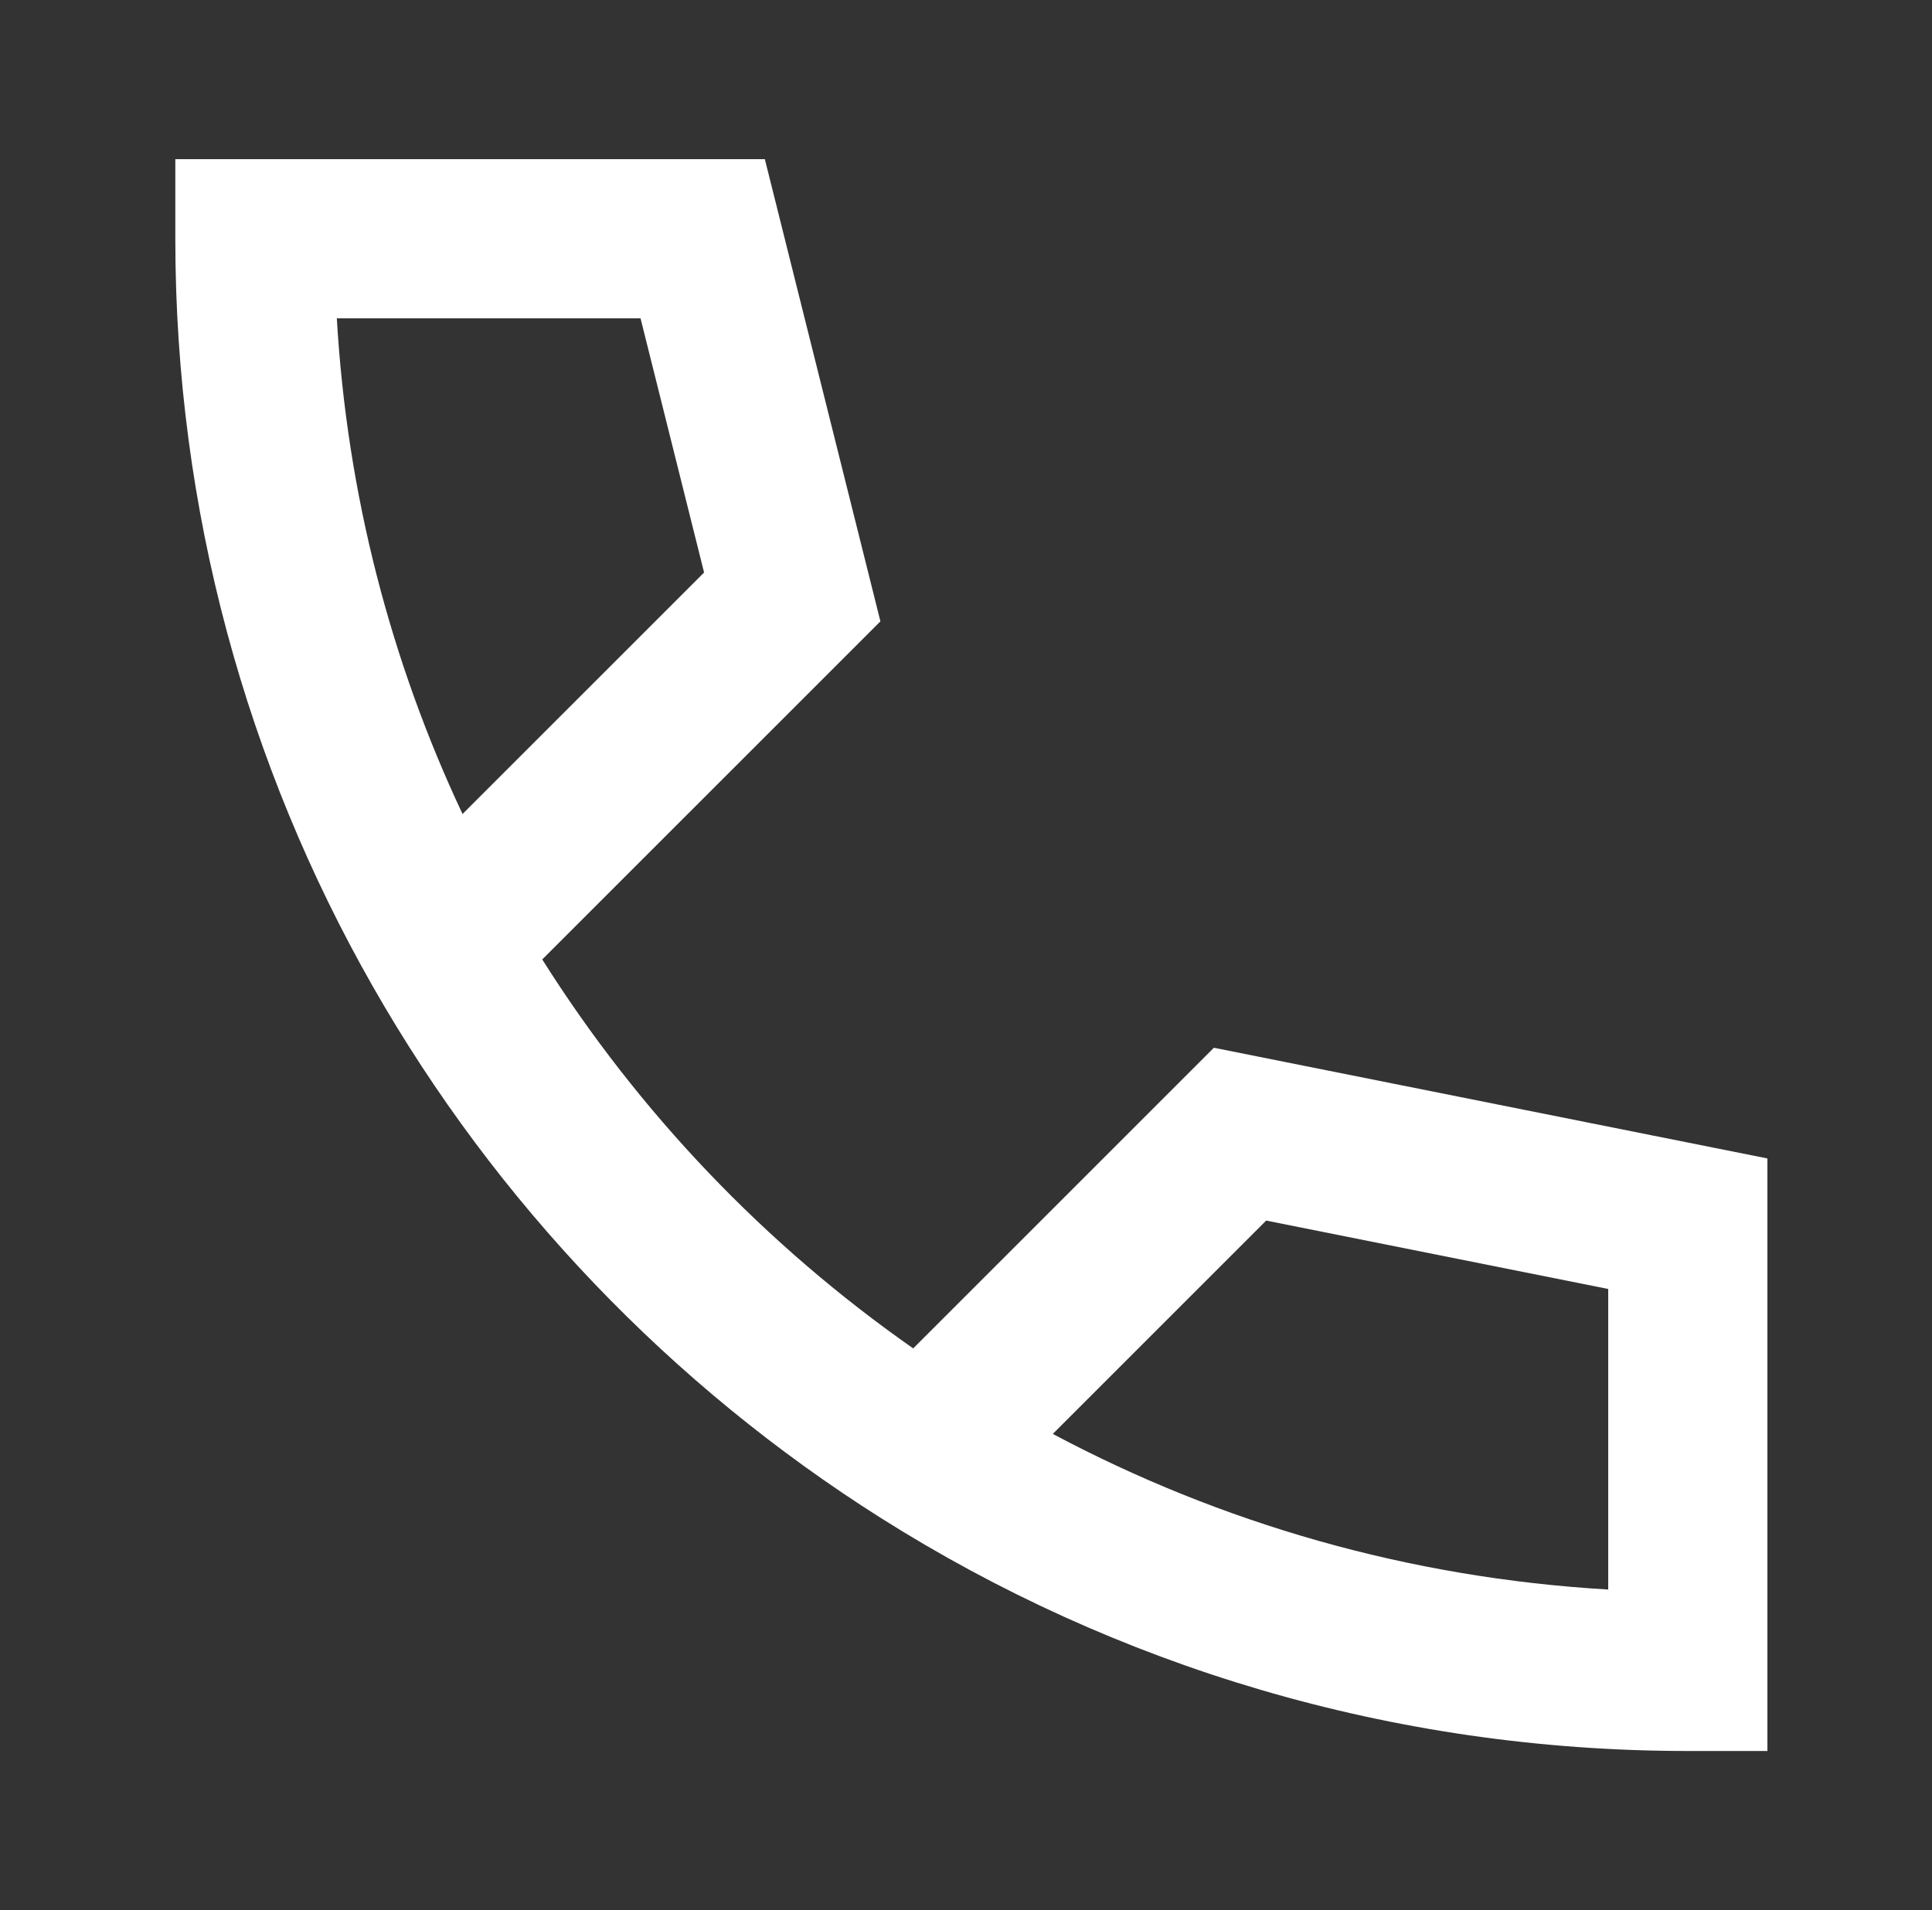
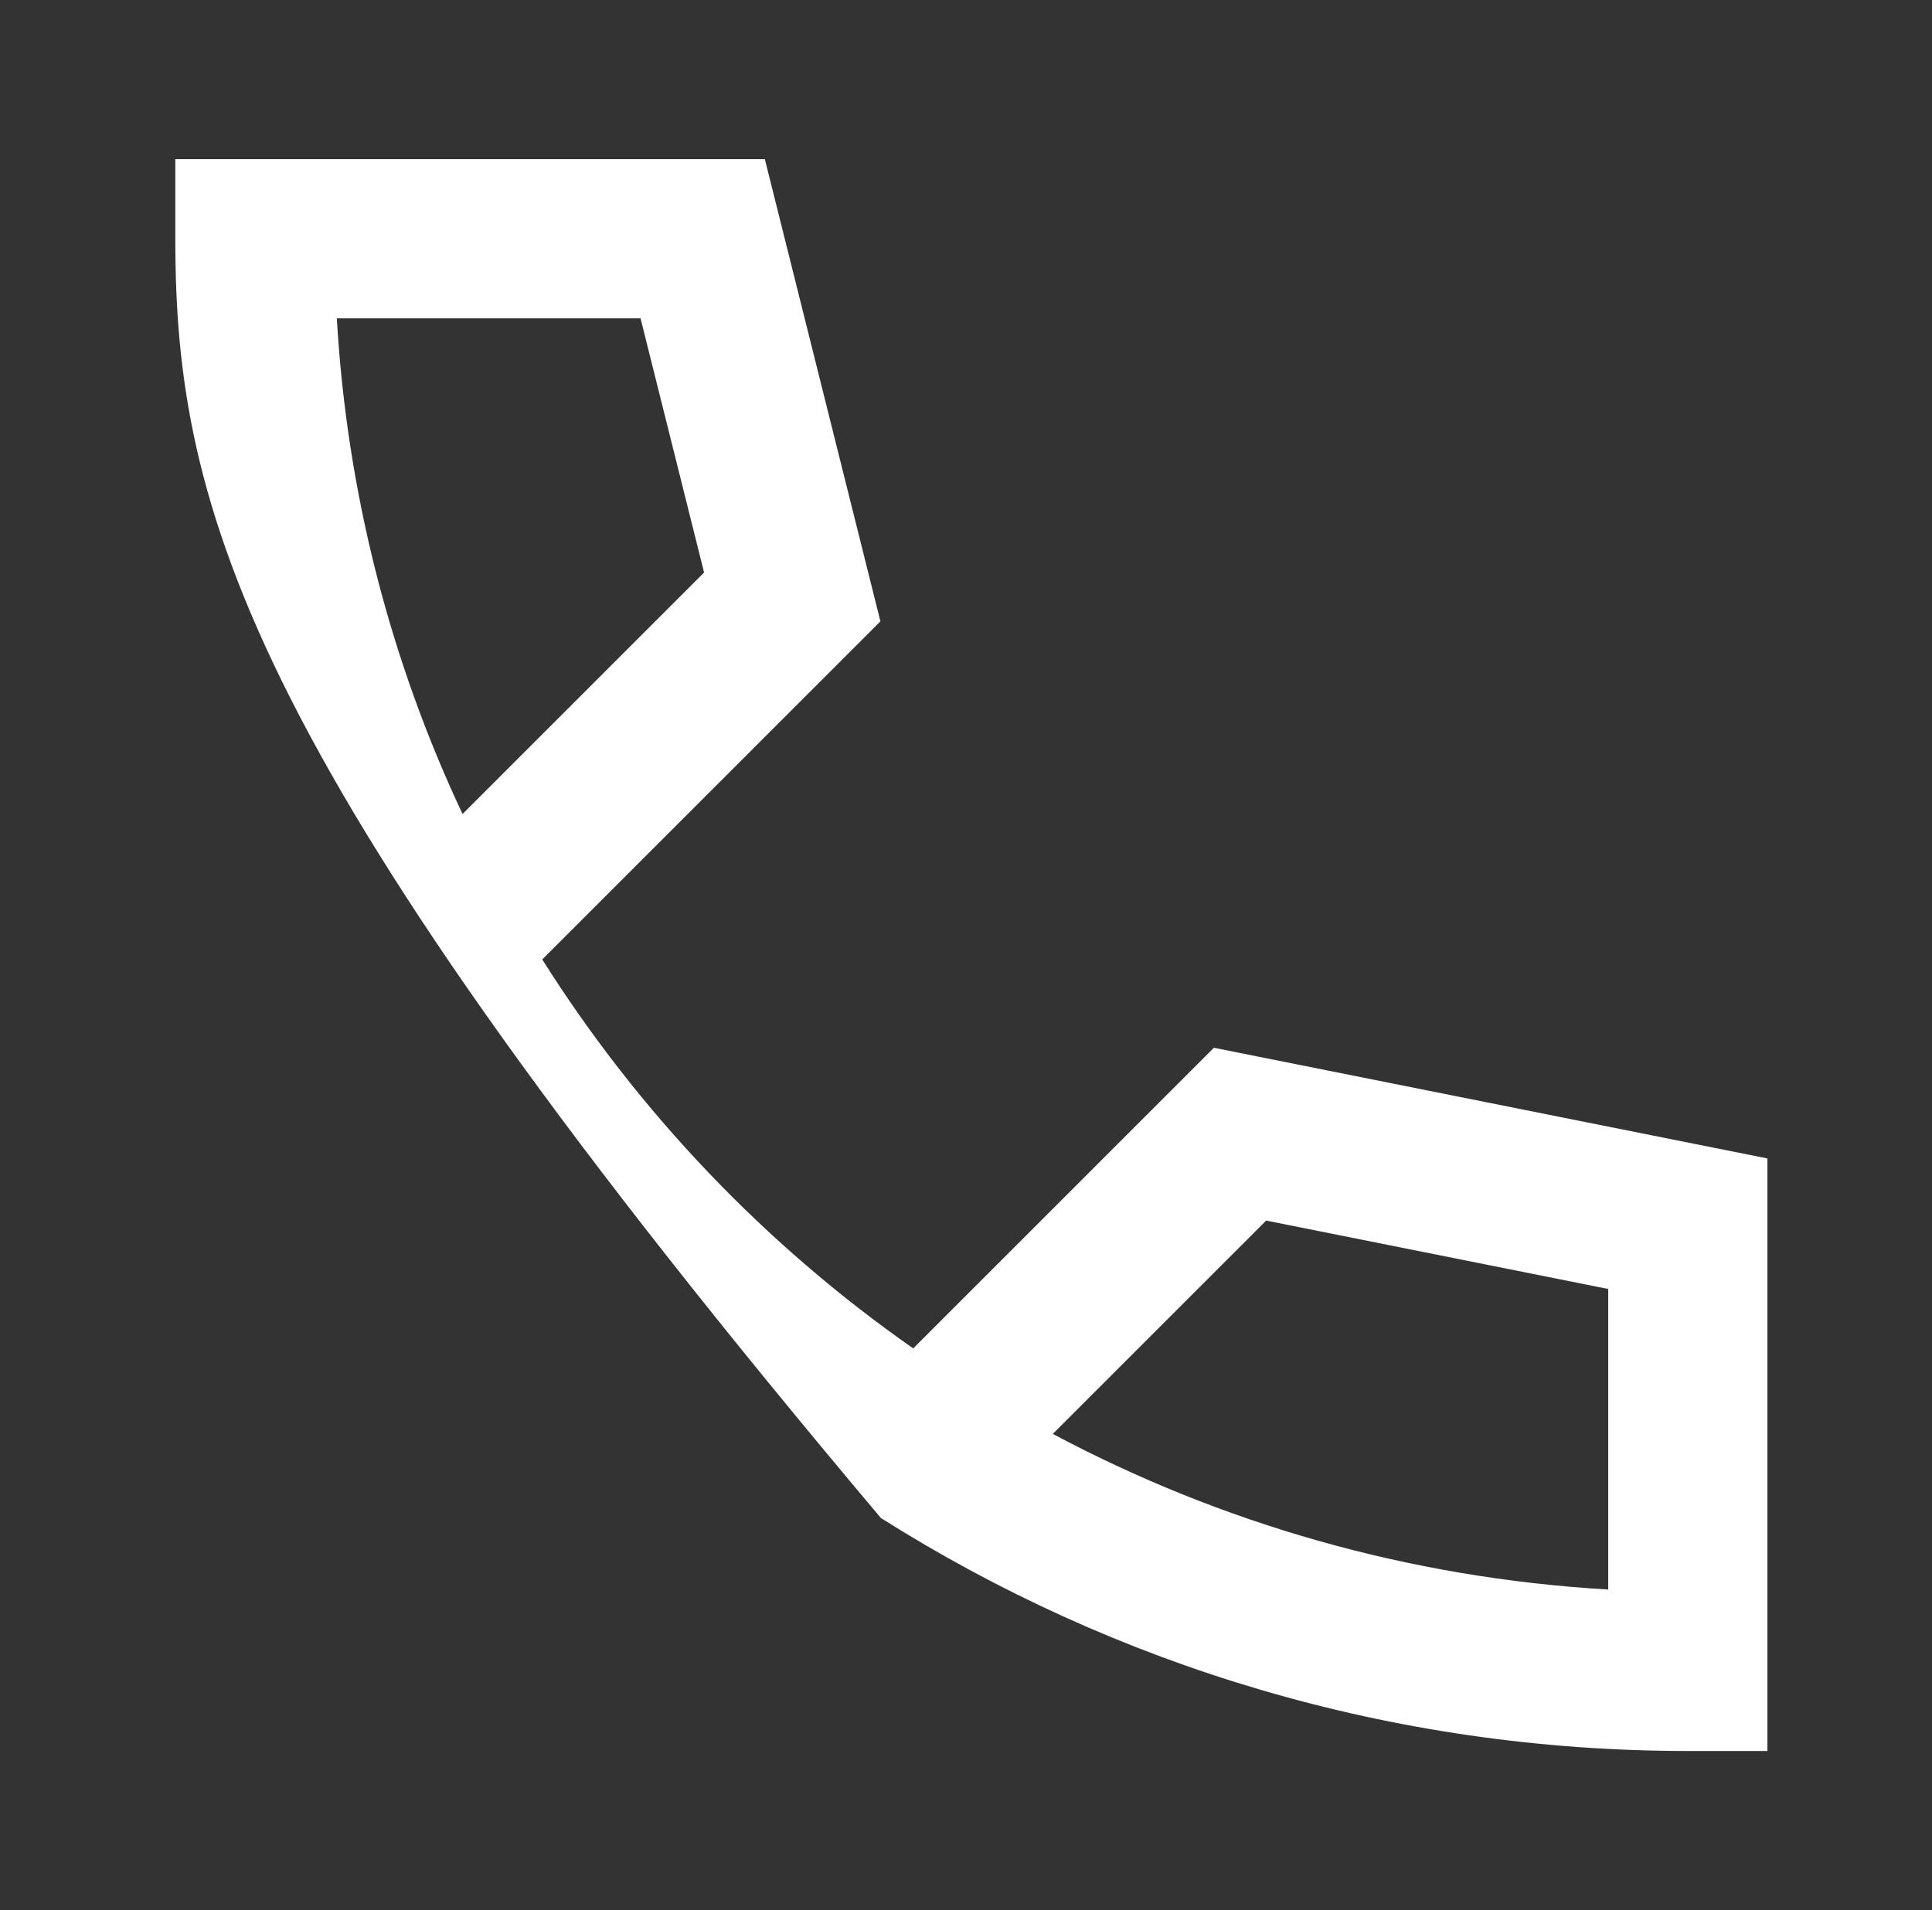
<svg xmlns="http://www.w3.org/2000/svg" width="90" height="89" viewBox="0 0 90 89" fill="none">
  <rect x="0" y="0" width="90" height="89" fill="#333333" stroke="none" />
-   <path fill-rule="evenodd" clip-rule="evenodd" d="M8.167 7.417H35.63L41.013 28.95L25.26 44.703C29.756 51.834 35.644 58.002 42.54 62.825L56.547 48.818L82.333 53.976V81.583H78.625C64.811 81.583 51.916 77.604 41.035 70.728C31.259 64.551 23.109 56.035 17.369 45.964C11.512 35.686 8.167 23.791 8.167 11.125V7.417ZM49.044 66.81C56.836 70.959 65.602 73.52 74.917 74.06V60.056L58.984 56.869L49.044 66.81ZM21.547 37.927L32.799 26.675L29.839 14.833H15.691C16.167 23.057 18.219 30.852 21.547 37.927Z" fill="white" style="fill:white;fill-opacity:1;" />
+   <path fill-rule="evenodd" clip-rule="evenodd" d="M8.167 7.417H35.63L41.013 28.95L25.26 44.703C29.756 51.834 35.644 58.002 42.54 62.825L56.547 48.818L82.333 53.976V81.583H78.625C64.811 81.583 51.916 77.604 41.035 70.728C11.512 35.686 8.167 23.791 8.167 11.125V7.417ZM49.044 66.81C56.836 70.959 65.602 73.52 74.917 74.06V60.056L58.984 56.869L49.044 66.81ZM21.547 37.927L32.799 26.675L29.839 14.833H15.691C16.167 23.057 18.219 30.852 21.547 37.927Z" fill="white" style="fill:white;fill-opacity:1;" />
</svg>